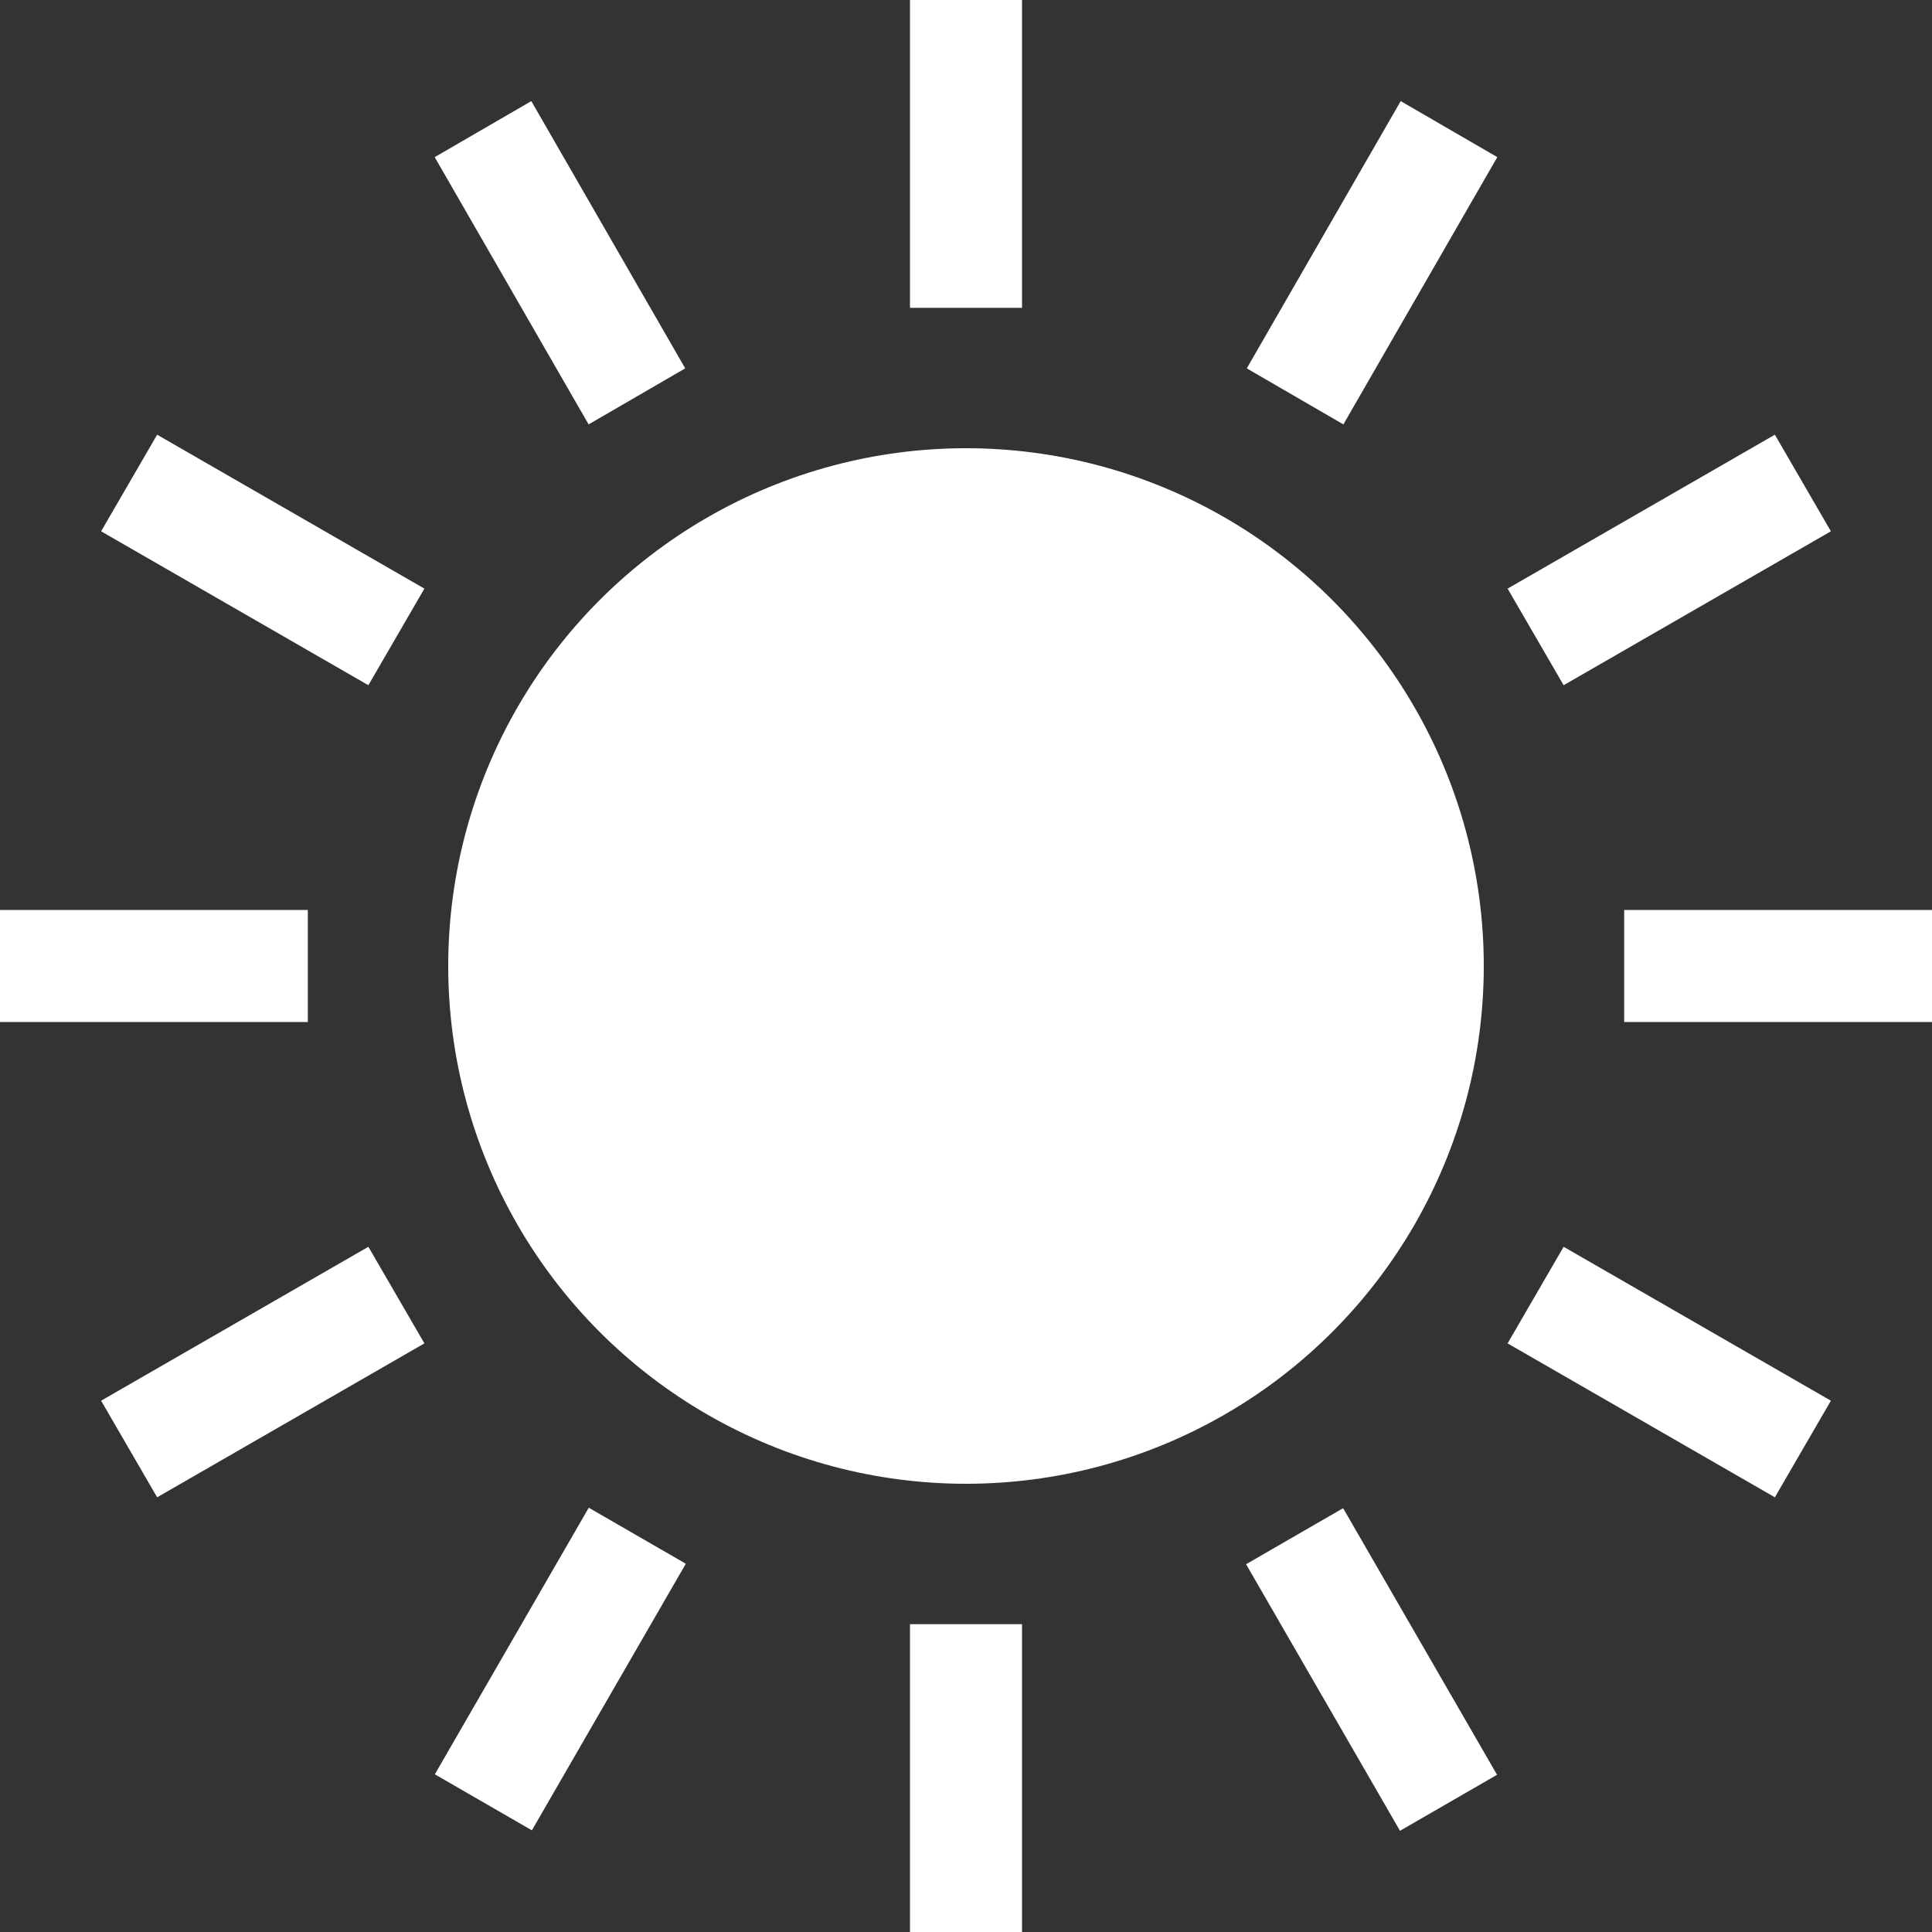
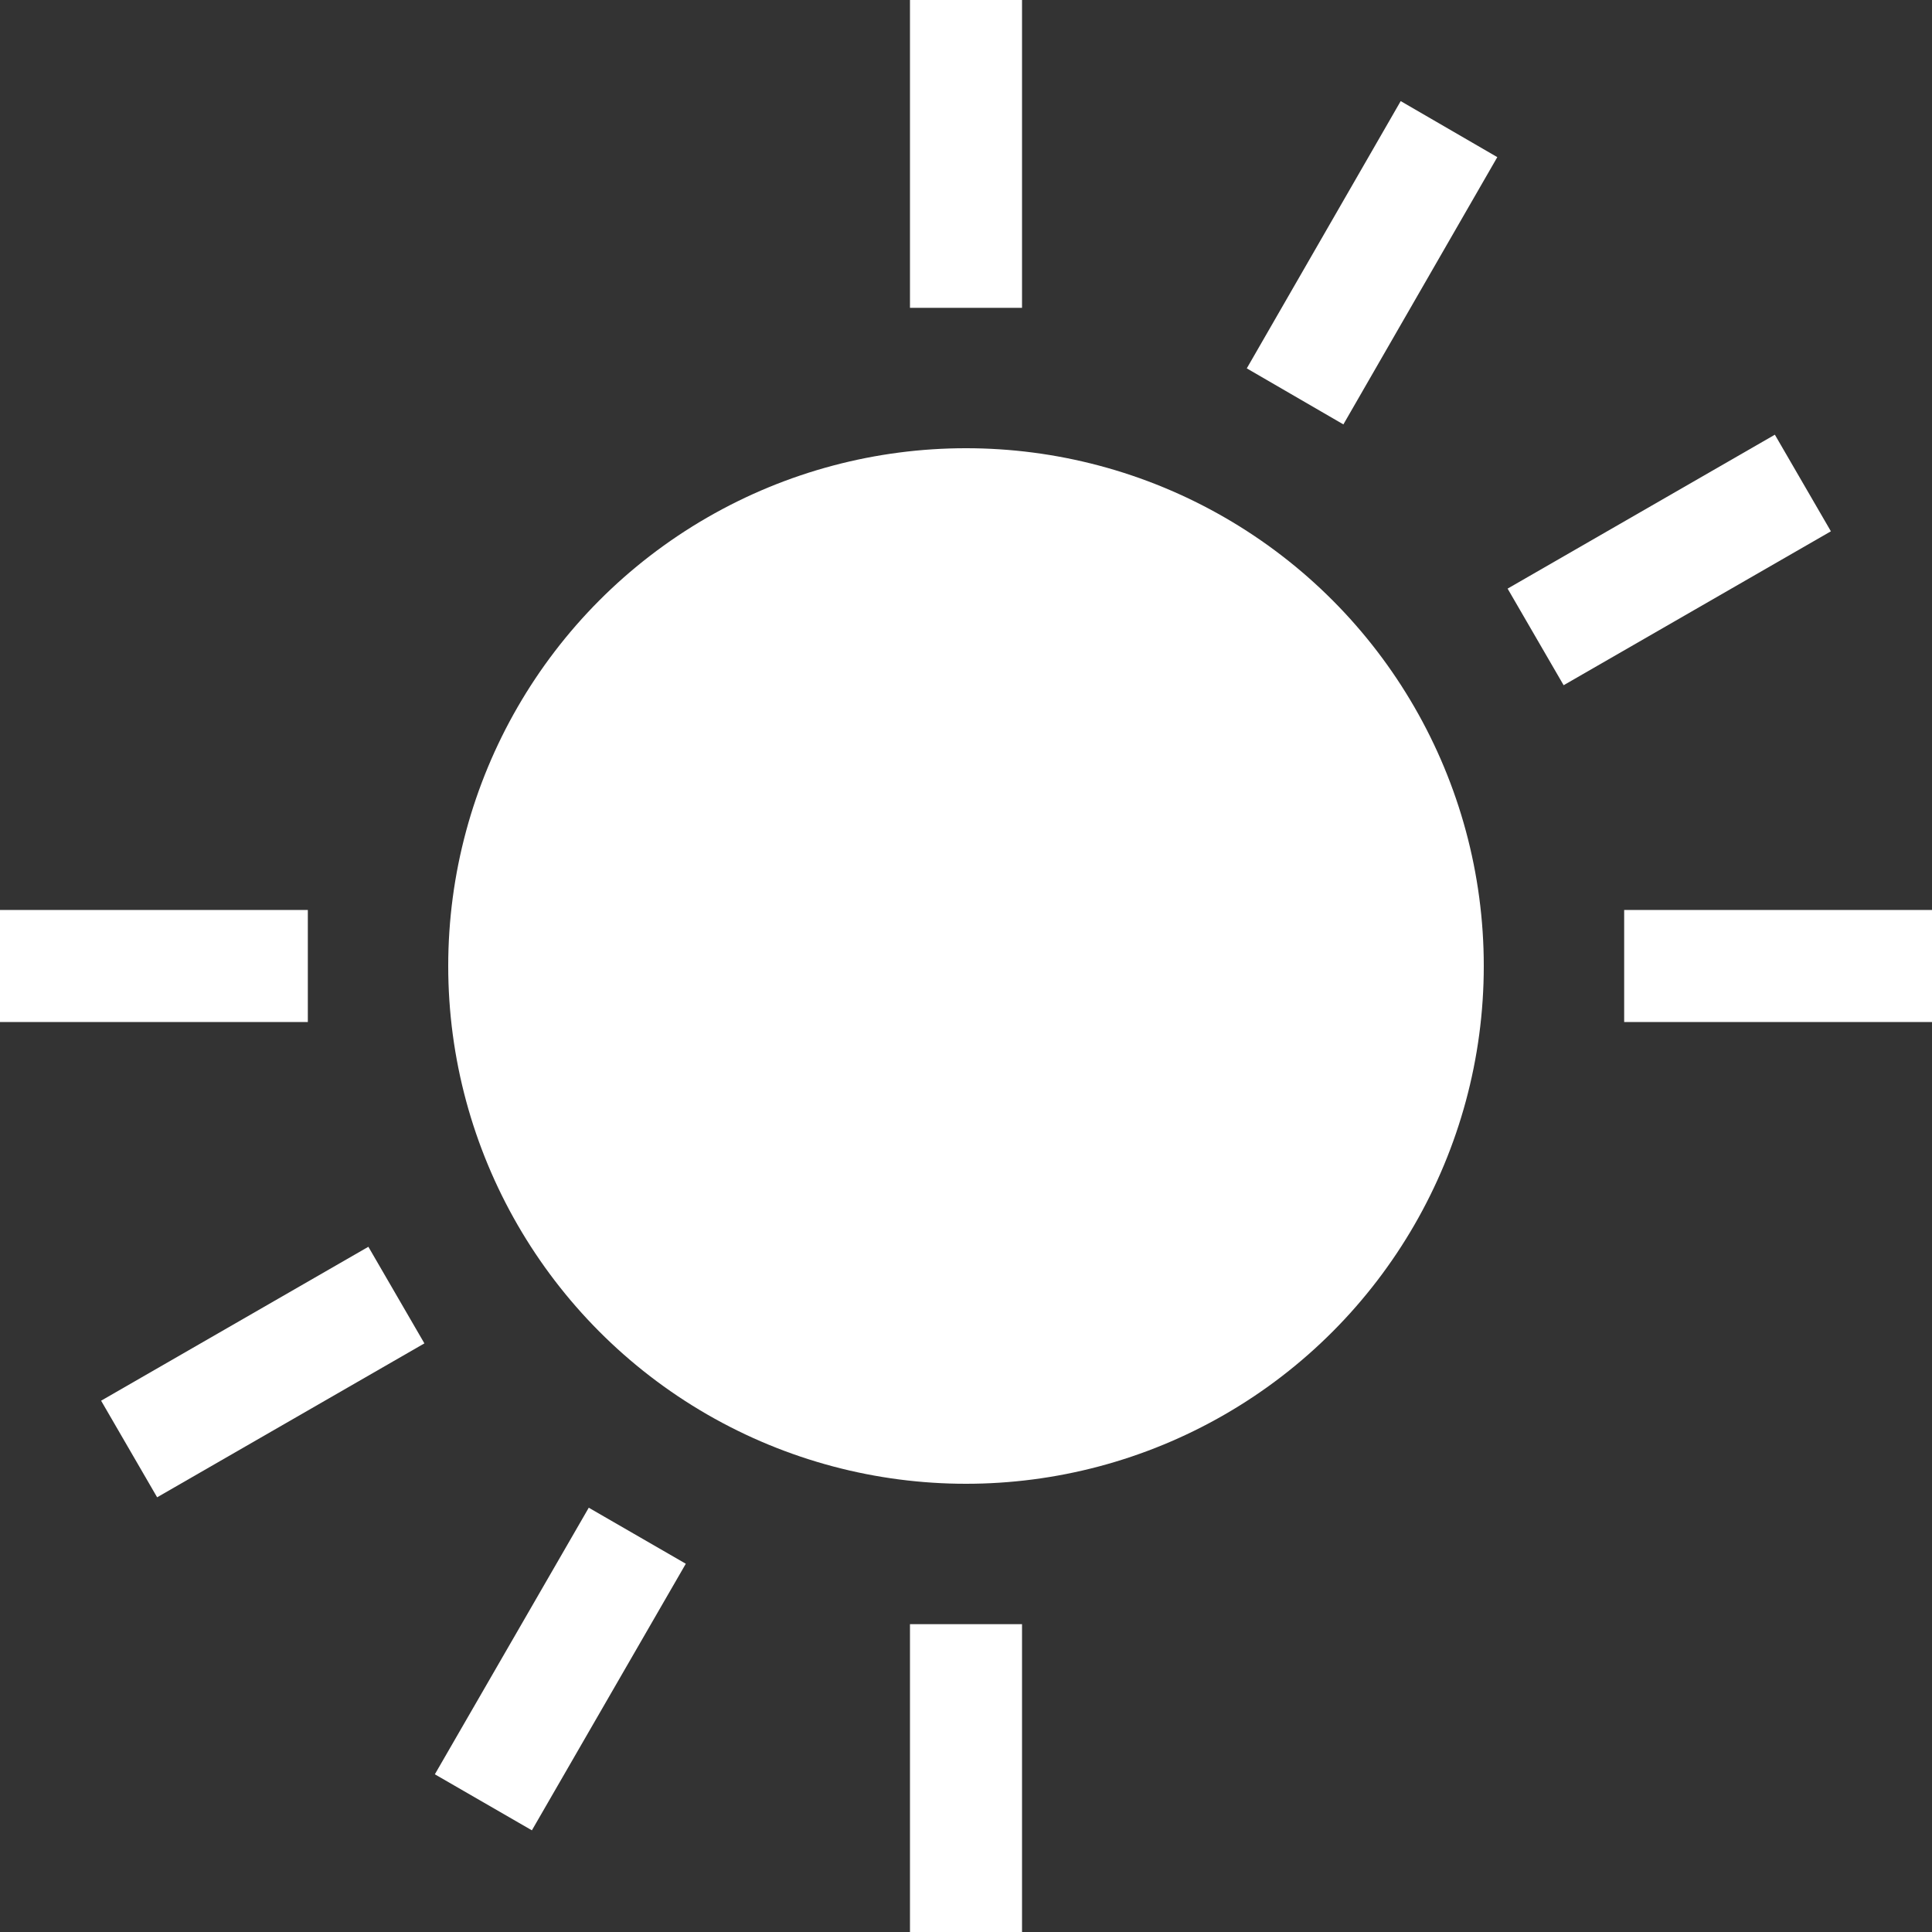
<svg xmlns="http://www.w3.org/2000/svg" version="1.1" id="_x32_" x="0px" y="0px" viewBox="0 0 300 300" style="enable-background:new 0 0 300 300;" xml:space="preserve">
  <rect x="0" y="0" width="300" height="300" fill="#333333" stroke="none" />
  <style type="text/css">
	.st0{fill:#FFFFFF;}
</style>
  <g>
    <ellipse class="st0" cx="150" cy="150" rx="80.4" ry="80.4" />
    <rect x="141.3" class="st0" width="17.4" height="47.8" />
    <rect x="141.3" y="252.2" class="st0" width="17.4" height="47.8" />
-     <polygon class="st0" points="106.4,57.2 82.5,15.7 67.5,24.4 91.4,65.9  " />
-     <rect x="204.3" y="235.3" transform="matrix(0.866 -0.5 0.5 0.866 -101.083 141.271)" class="st0" width="17.4" height="47.8" />
-     <polygon class="st0" points="15.7,82.5 57.2,106.4 65.9,91.4 24.4,67.5  " />
-     <polygon class="st0" points="234.1,208.6 275.6,232.5 284.3,217.5 242.8,193.6  " />
    <rect y="141.3" class="st0" width="47.8" height="17.4" />
    <rect x="252.2" y="141.3" class="st0" width="47.8" height="17.4" />
    <polygon class="st0" points="15.7,217.5 24.4,232.5 65.9,208.6 57.2,193.6  " />
    <polygon class="st0" points="284.3,82.5 275.6,67.5 234.1,91.4 242.8,106.4  " />
    <rect x="63.1" y="250.5" transform="matrix(0.5 -0.866 0.866 0.5 -180.96 204.907)" class="st0" width="47.8" height="17.4" />
    <polygon class="st0" points="193.6,57.2 208.6,65.9 232.5,24.4 217.5,15.7  " />
  </g>
</svg>